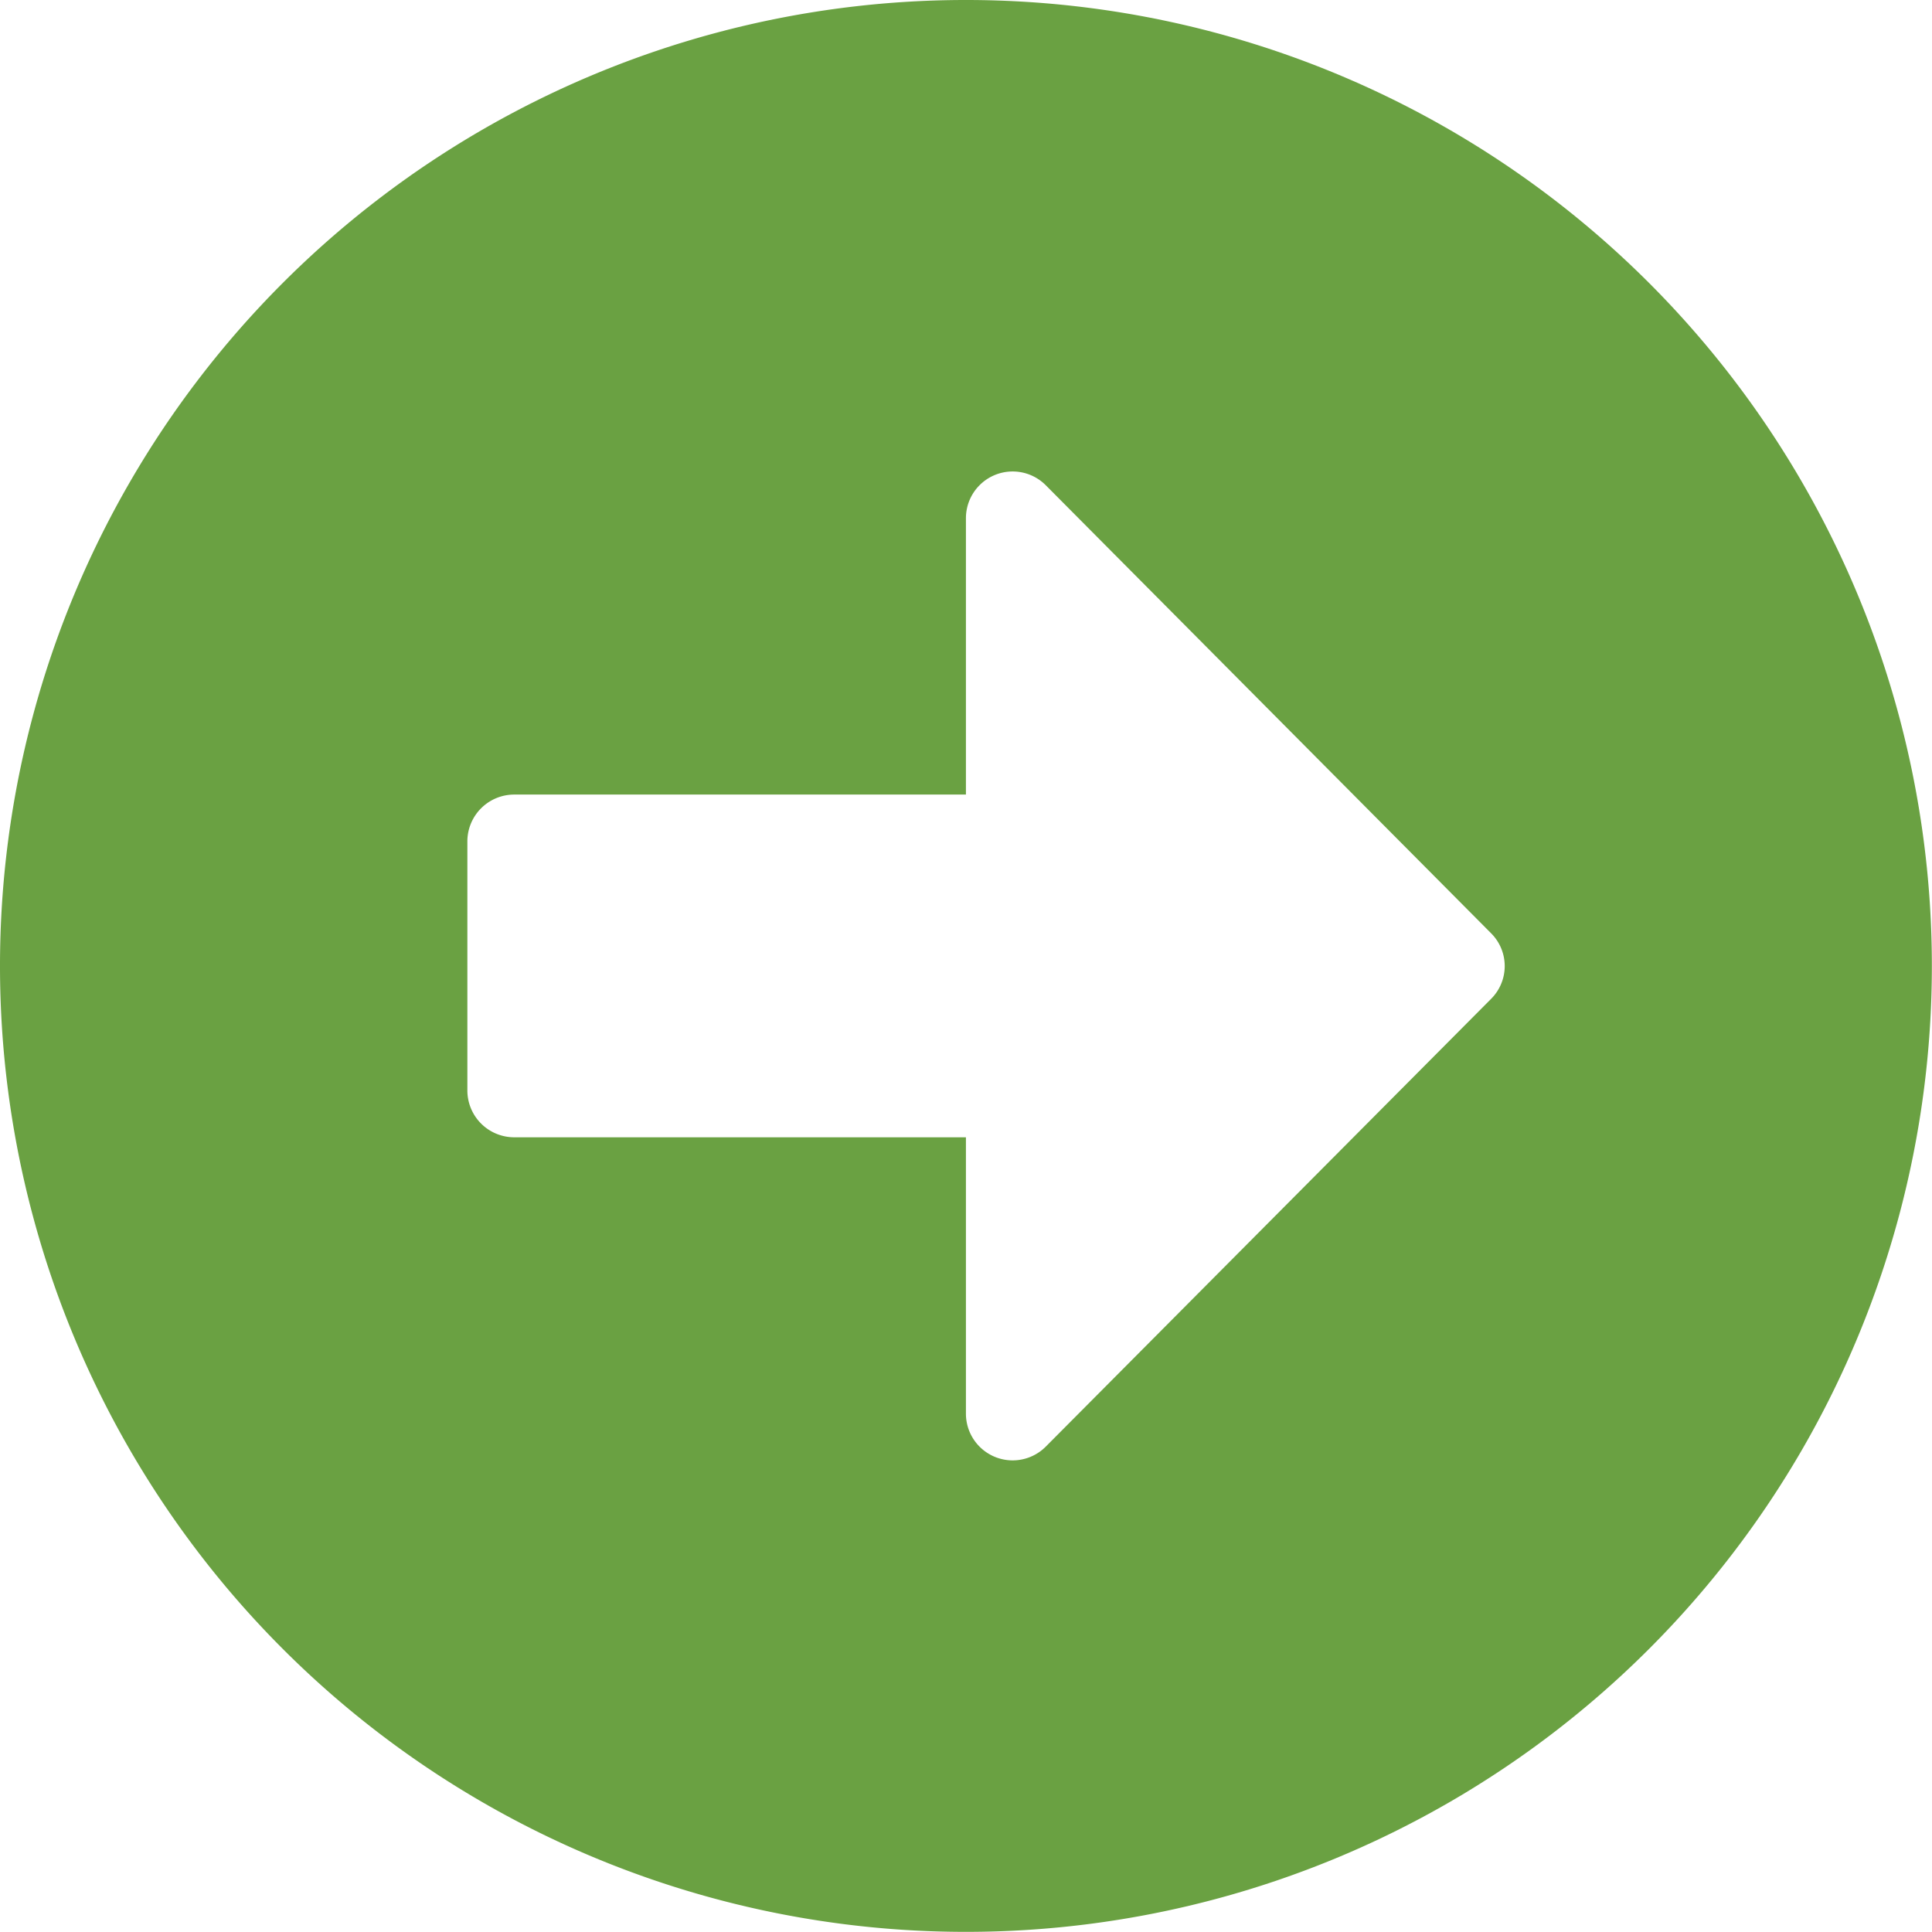
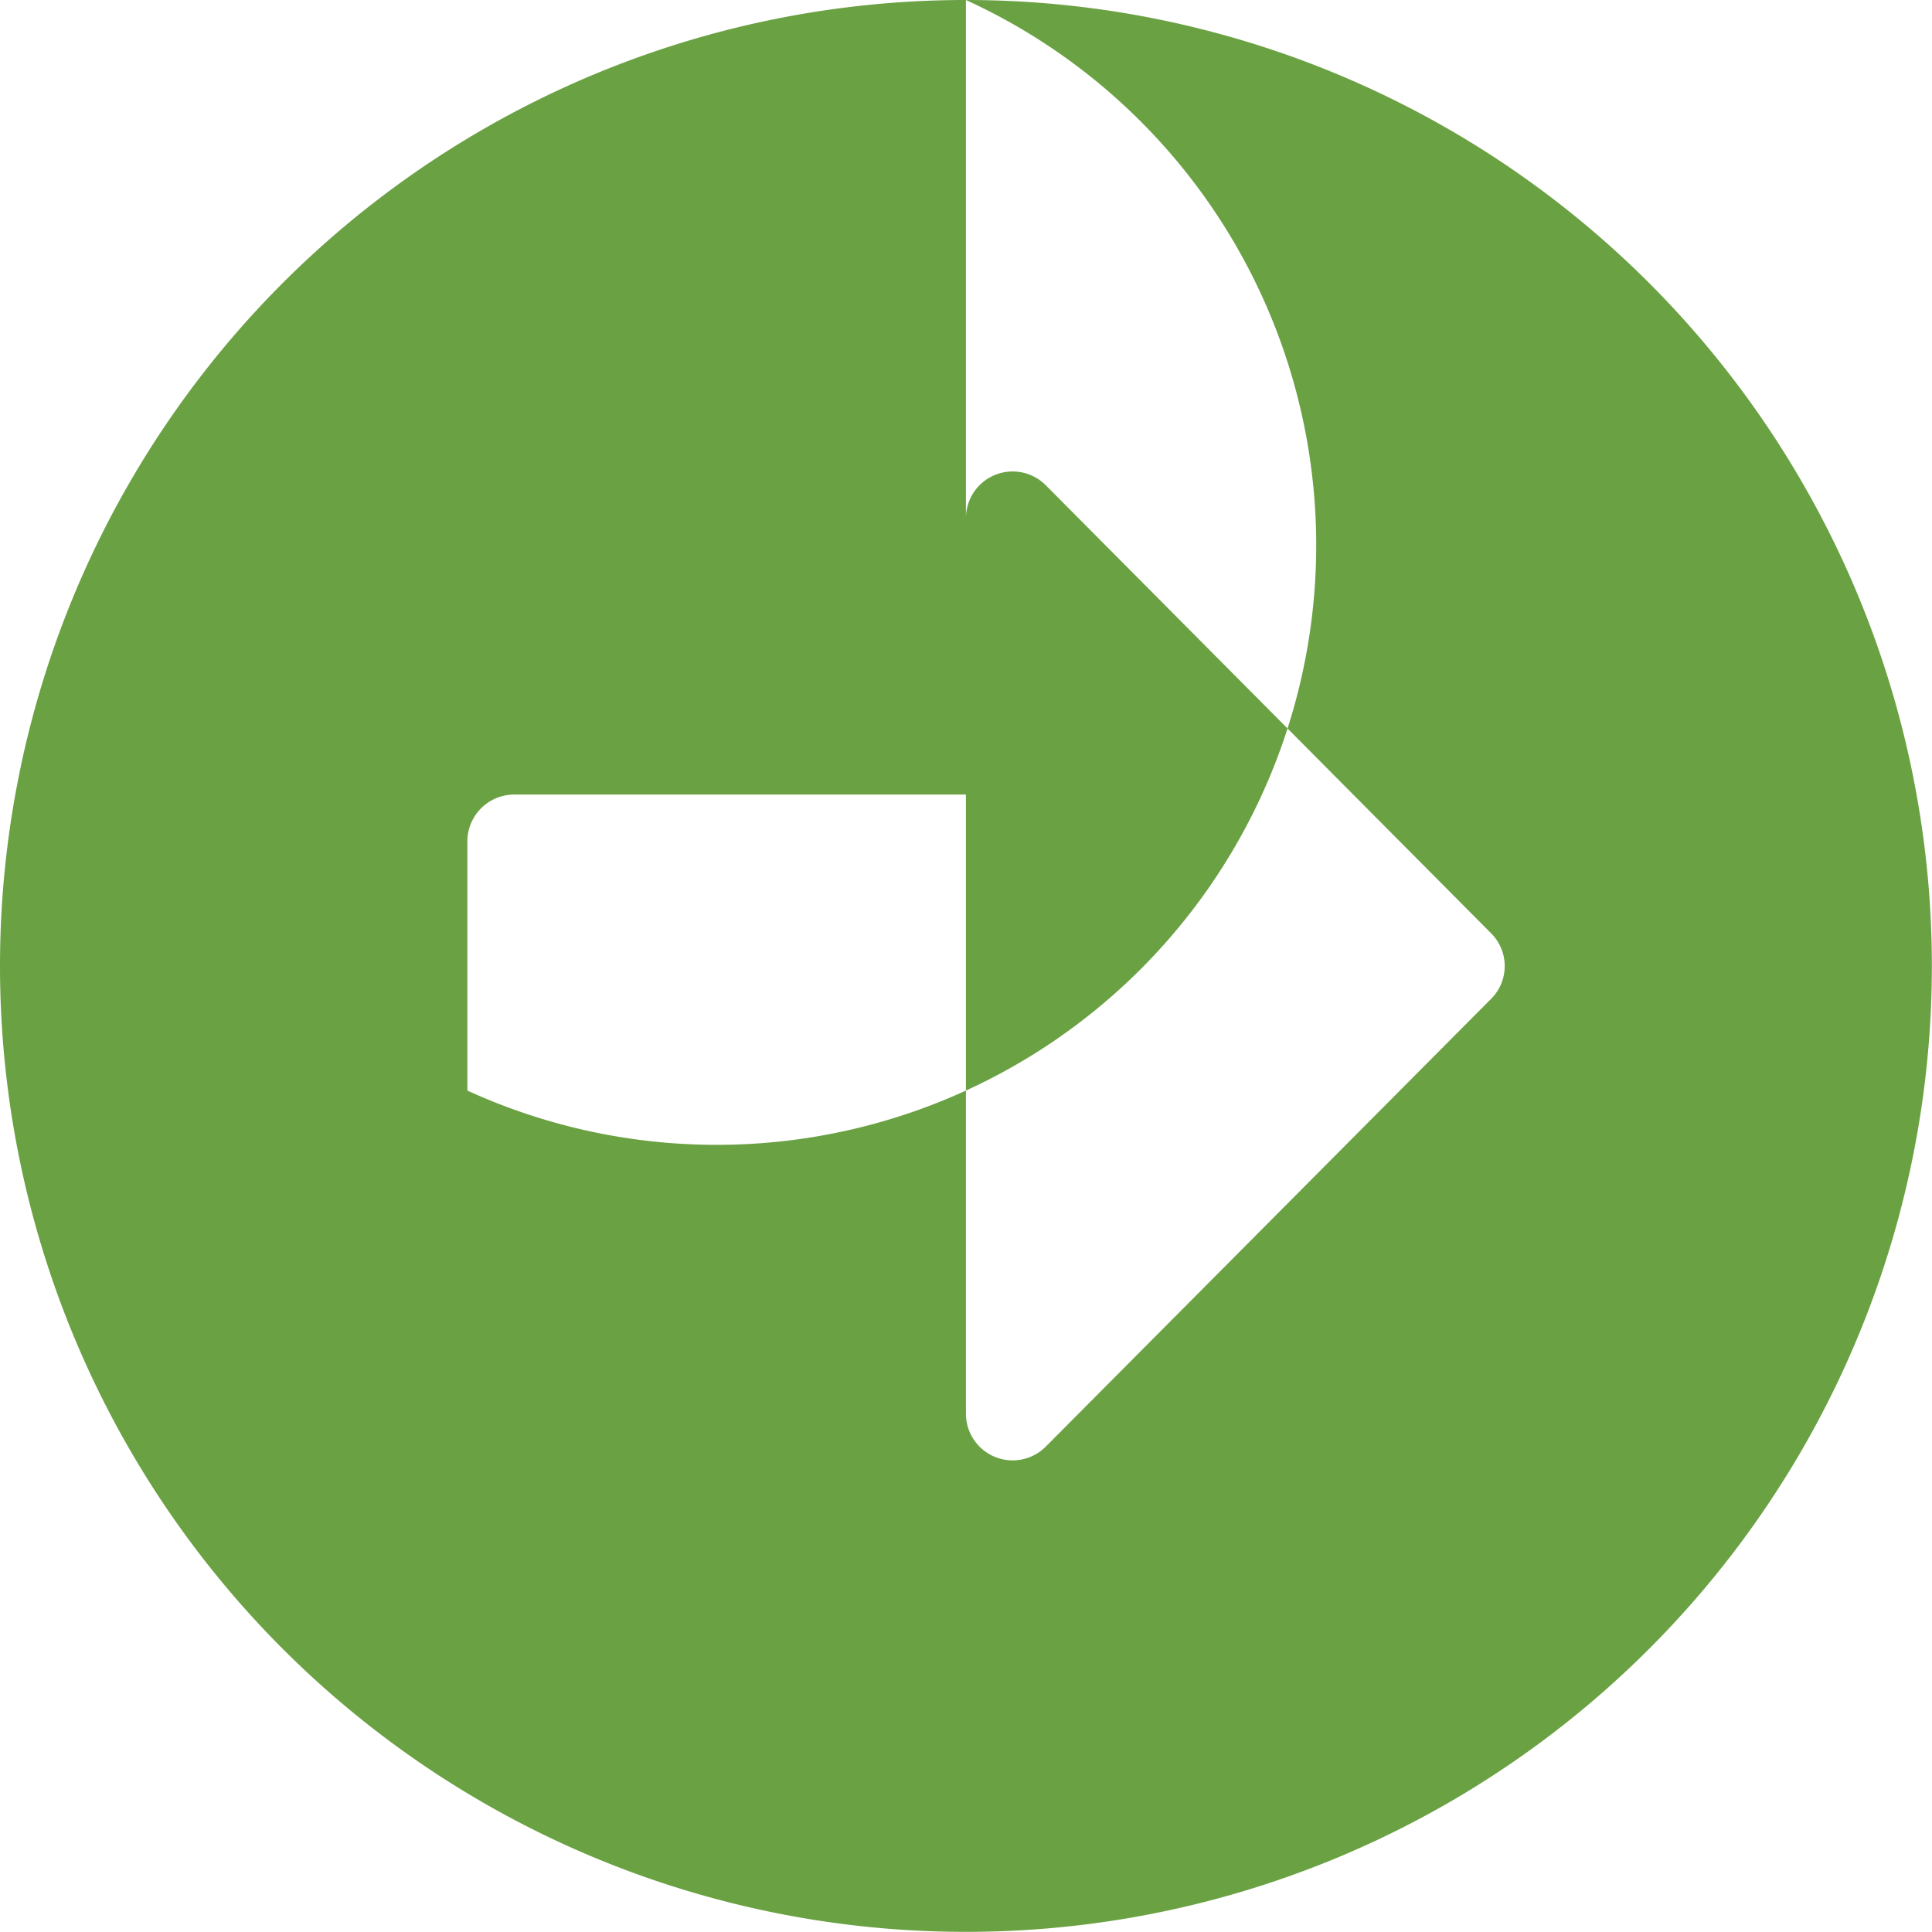
<svg xmlns="http://www.w3.org/2000/svg" width="13.563" height="13.563" viewBox="0 0 13.563 13.563">
  <defs>
    <style>.a{fill:#6aa142;}</style>
  </defs>
-   <path class="a" d="M7-12.031A6.78,6.78,0,0,0,.219-5.25,6.78,6.78,0,0,0,7,1.531,6.78,6.78,0,0,0,13.781-5.25,6.78,6.78,0,0,0,7-12.031ZM3.828-4.047A.329.329,0,0,1,3.5-4.375v-1.75a.329.329,0,0,1,.328-.328H7V-8.392a.328.328,0,0,1,.561-.232L10.686-5.48a.325.325,0,0,1,0,.462L7.561-1.876A.328.328,0,0,1,7-2.108V-4.047Z" transform="translate(-0.219 12.031)" />
+   <path class="a" d="M7-12.031A6.78,6.78,0,0,0,.219-5.25,6.78,6.78,0,0,0,7,1.531,6.78,6.78,0,0,0,13.781-5.25,6.78,6.78,0,0,0,7-12.031ZA.329.329,0,0,1,3.5-4.375v-1.75a.329.329,0,0,1,.328-.328H7V-8.392a.328.328,0,0,1,.561-.232L10.686-5.48a.325.325,0,0,1,0,.462L7.561-1.876A.328.328,0,0,1,7-2.108V-4.047Z" transform="translate(-0.219 12.031)" />
</svg>